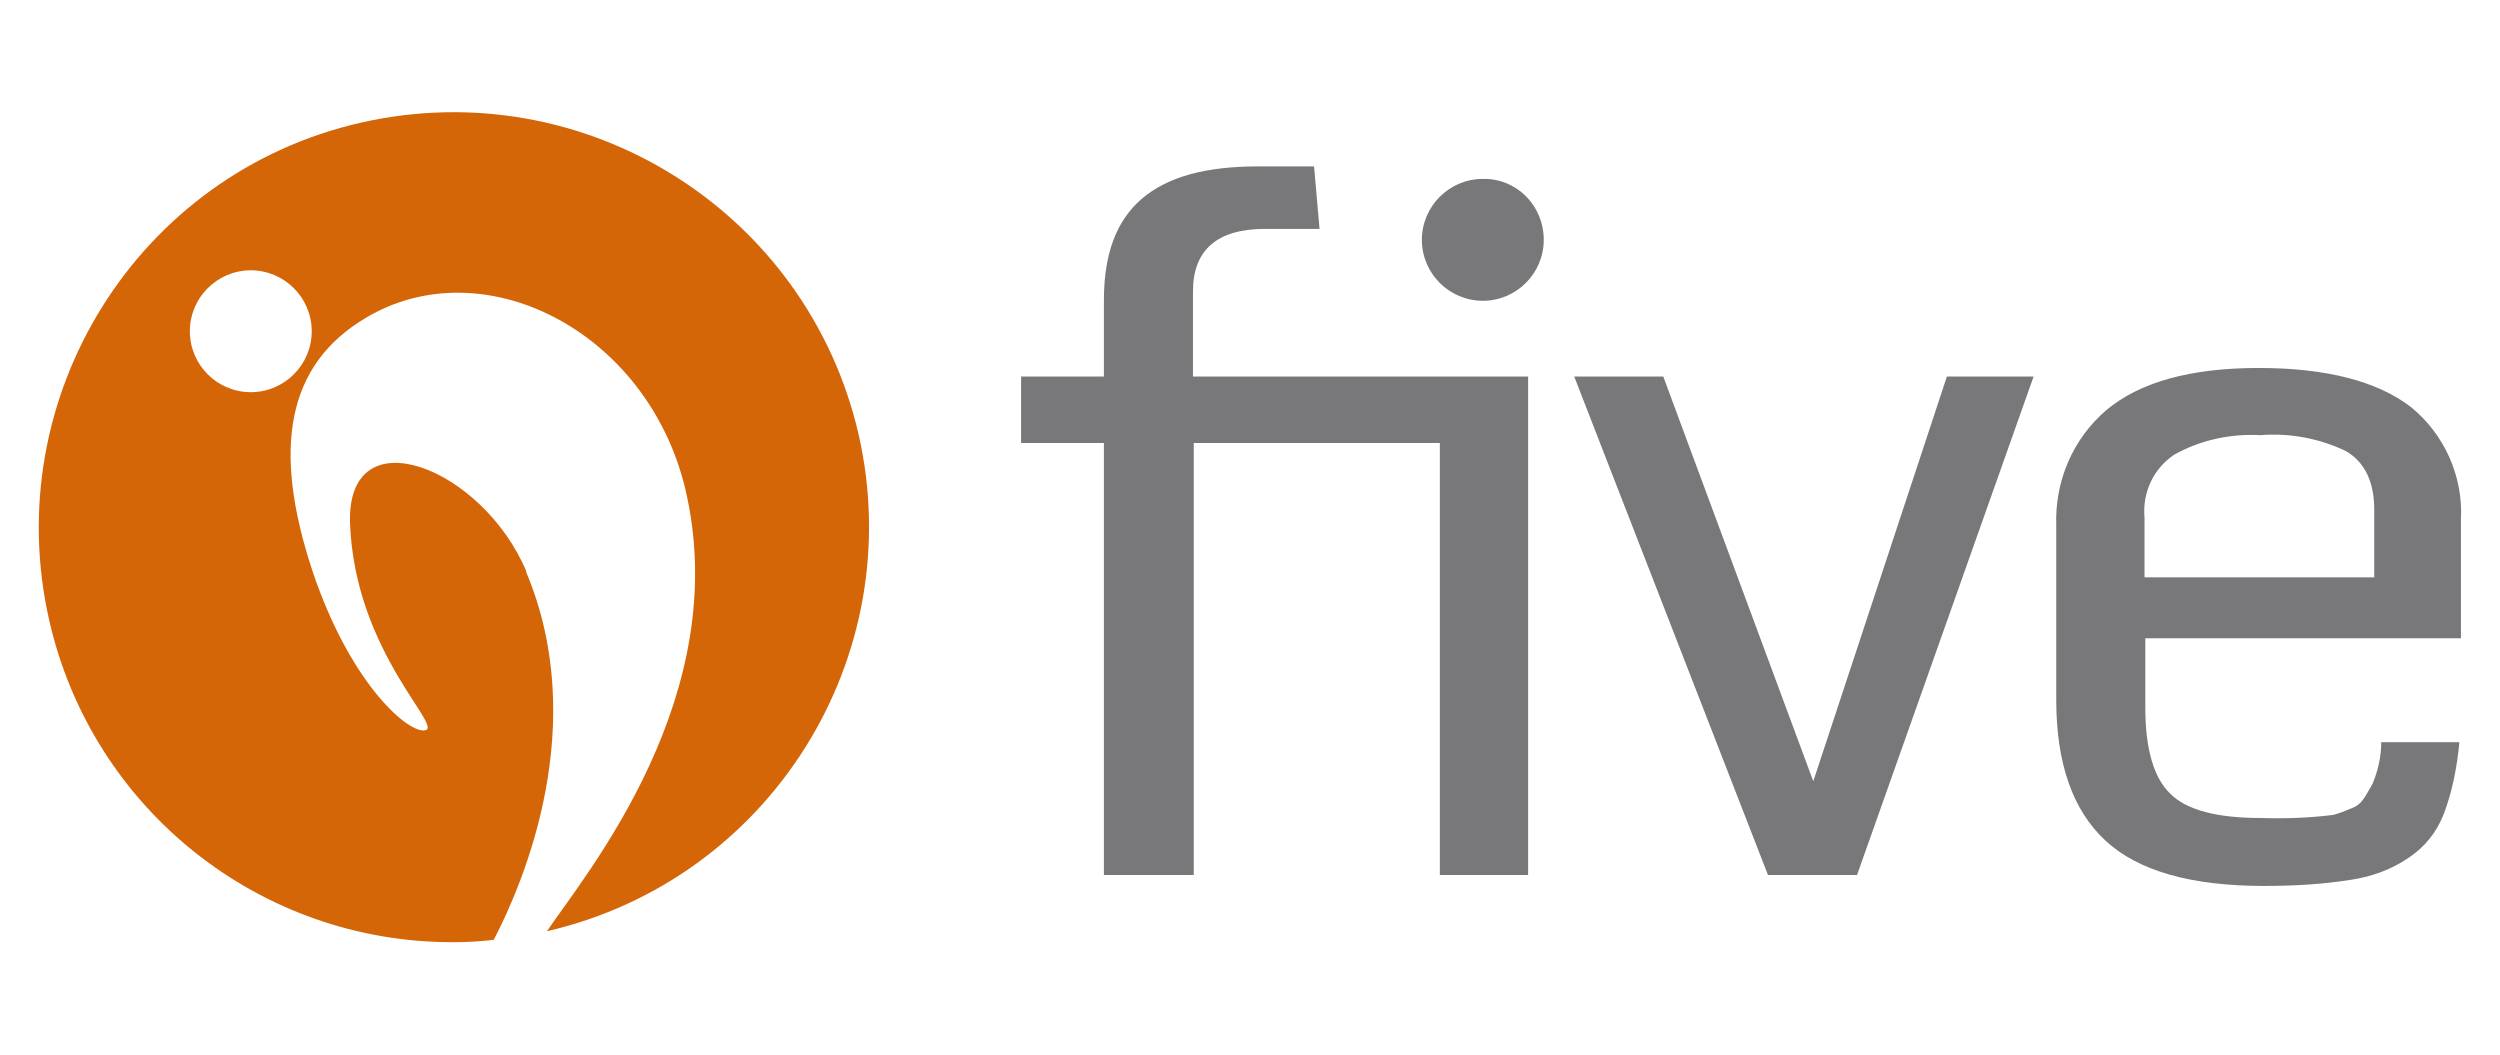
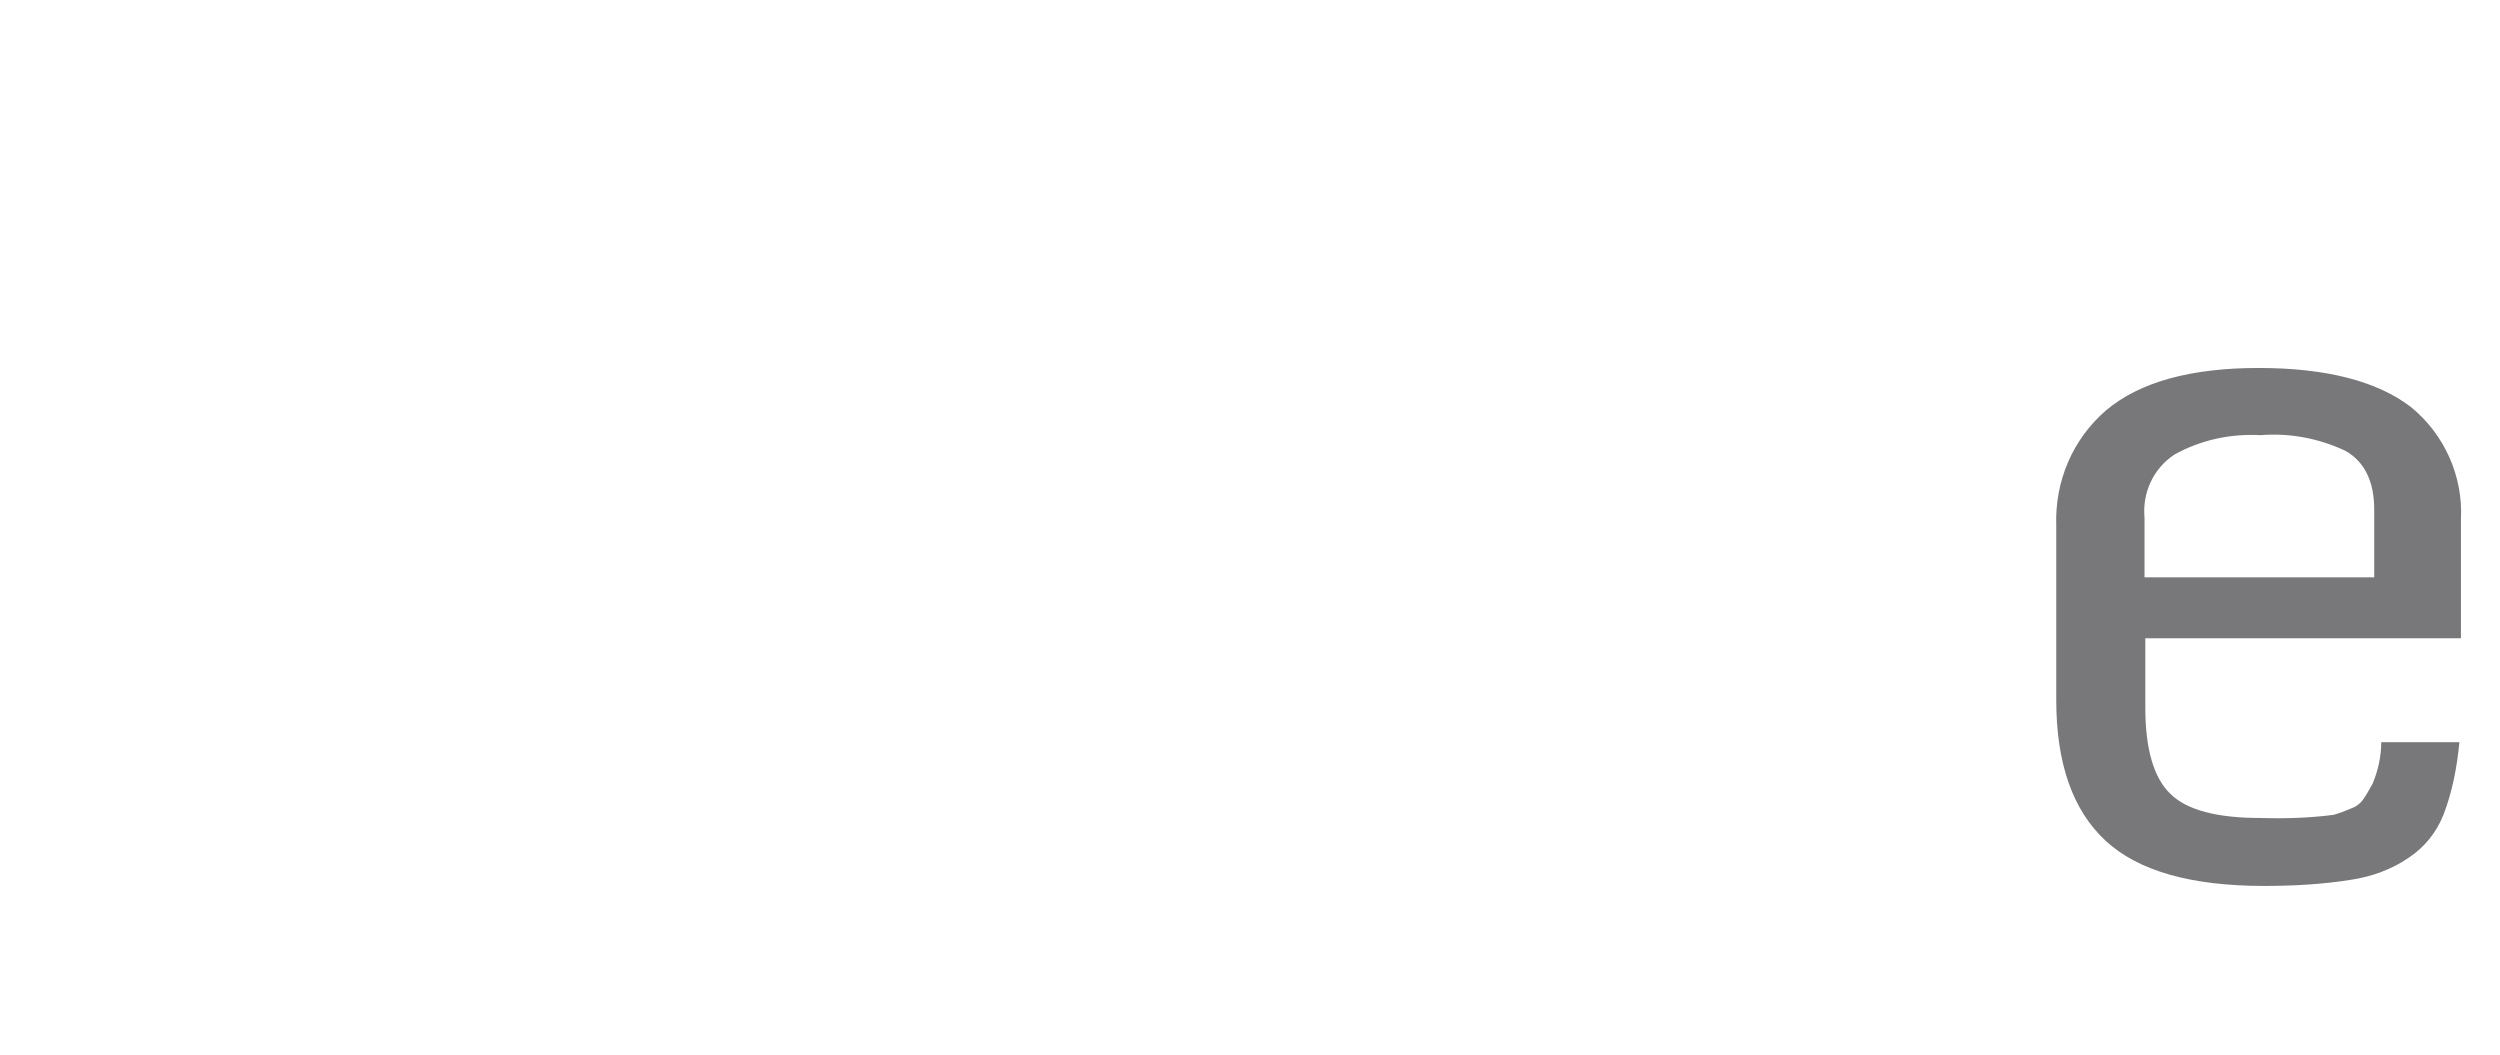
<svg xmlns="http://www.w3.org/2000/svg" version="1.1" id="b25afd9c-9d5b-4ccb-a78c-39a8a5945b32" x="0px" y="0px" viewBox="0 0 320 135" style="enable-background:new 0 0 320 135;" xml:space="preserve">
  <style type="text/css">
	.st0{fill:#78777A;}
	.st1{fill:#D56608;}
</style>
-   <path class="st0" d="M197.6,30.7c0,4.3-3.5,7.8-7.8,7.8c-4.3,0-7.8-3.5-7.8-7.8s3.5-7.8,7.8-7.8C194.1,22.8,197.6,26.3,197.6,30.7  C197.6,30.6,197.6,30.7,197.6,30.7" />
-   <path class="st0" d="M141.3,112V56.7h-10.6v-8.5h10.6v-9.8c0-5.9,1.6-10.2,4.9-13s8.2-4.1,14.8-4.1h7.2l0.7,8h-7  c-6.1,0-9.2,2.7-9.2,8v10.9h42.9V112h-11.3V56.7h-31.5V112H141.3z" />
-   <polygon class="st0" points="226.3,112 201.5,48.2 212.9,48.2 232.1,100 249.2,48.2 260.3,48.2 237.7,112 " />
  <path class="st0" d="M289.8,113.4c-9.3,0-16.1-1.9-20.3-5.8c-4.2-3.9-6.3-9.9-6.3-18V67.3c-0.2-5.7,2.1-11.1,6.4-14.8  c4.3-3.6,10.8-5.4,19.5-5.4c8.7,0,15.2,1.7,19.5,5c4.3,3.5,6.7,8.9,6.4,14.4v15.2h-40.4v8.9c0,5.3,1.1,9,3.2,11  c2.1,2.1,6,3.1,11.5,3.1c3.1,0.1,6.3,0,9.4-0.4c0.7-0.2,1.5-0.5,2.2-0.8c0.6-0.2,1.2-0.6,1.6-1.2c0.3-0.4,0.7-1.1,1.2-2  c0.7-1.7,1.1-3.5,1.1-5.3h10c-0.3,3.2-0.9,6.3-2,9.2c-0.9,2.3-2.4,4.2-4.5,5.6c-2.2,1.5-4.7,2.4-7.3,2.8  C297.3,113.2,293.5,113.4,289.8,113.4 M274.5,73.9h29.4v-8.7c0-3.5-1.2-6.1-3.7-7.5c-3.4-1.6-7.1-2.3-10.9-2  c-3.8-0.2-7.6,0.6-11,2.5c-2.7,1.8-4.1,4.9-3.8,8.1L274.5,73.9z" />
-   <path class="st1" d="M67.4,73.2c-5.6-13.4-23-20.2-22.6-6.3c0.6,16.9,12.6,26.6,9.4,26.6c-2.4,0-9.5-6.4-14.2-20.4  c-5.2-15.7-3.3-26.4,6.8-32.4c15-9,36,1.6,40.9,21.8C94,89,75.1,111.7,70,119.2c28.6-6.6,46.4-35.1,39.9-63.6  C103.3,27,74.8,9.2,46.2,15.7S-0.2,50.8,6.3,79.4c5.5,24.2,27,41.3,51.8,41.2c1.7,0,3.4-0.1,5.1-0.3c3.9-7.5,12.4-27.6,4.1-47.2   M24.3,42.4c0-4.3,3.5-7.8,7.8-7.8c4.3,0,7.8,3.5,7.8,7.8c0,4.3-3.5,7.8-7.8,7.8c0,0,0,0,0,0C27.8,50.2,24.3,46.7,24.3,42.4  L24.3,42.4" />
</svg>